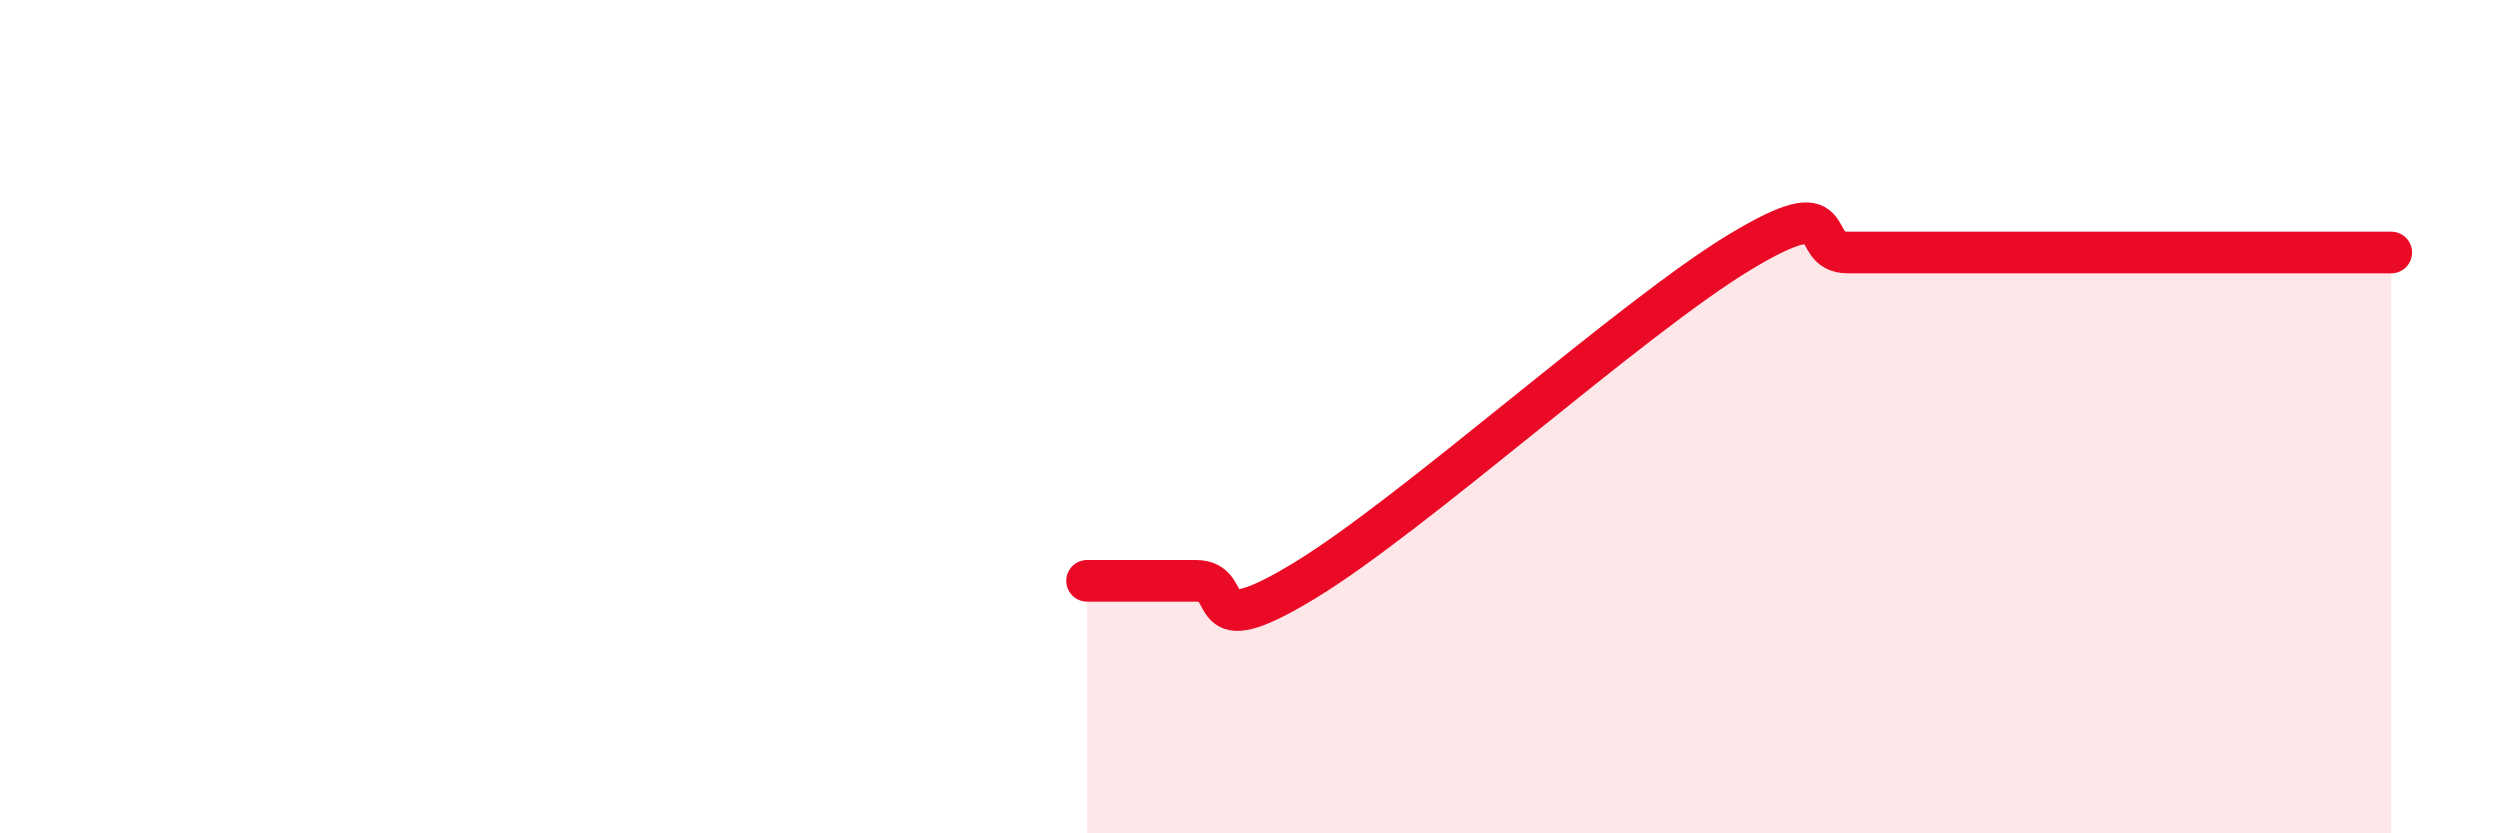
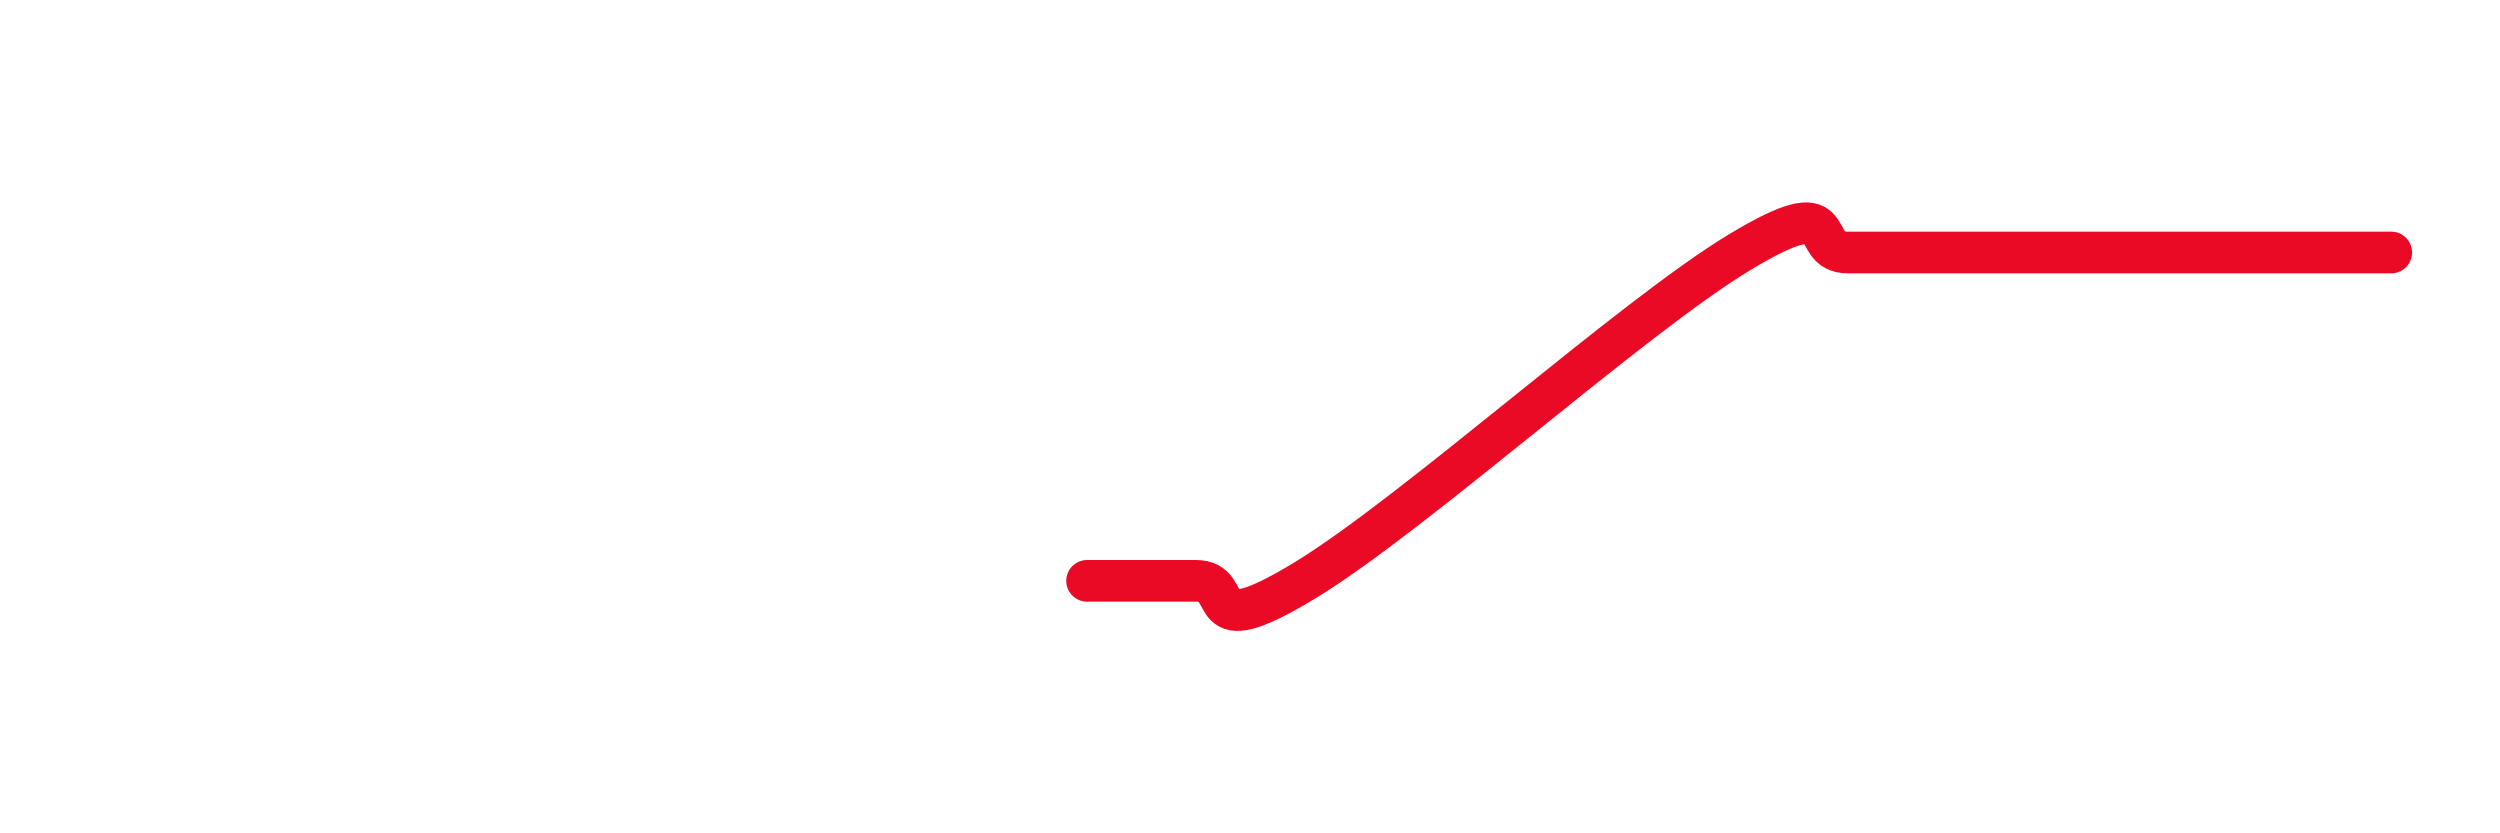
<svg xmlns="http://www.w3.org/2000/svg" width="60" height="20" viewBox="0 0 60 20">
-   <path d="M 26.09,13.94 C 26.61,13.94 27.66,13.94 28.7,13.94 C 29.74,13.94 28.69,15.52 31.3,13.94 C 33.91,12.36 39.13,7.64 41.74,6.06 C 44.35,4.48 43.31,6.06 44.35,6.06 C 45.39,6.06 45.92,6.06 46.96,6.06 C 48,6.06 48.53,6.06 49.57,6.06 C 50.61,6.06 51.13,6.06 52.17,6.06 C 53.21,6.06 53.74,6.06 54.78,6.06 C 55.82,6.06 56.87,6.06 57.39,6.06L57.39 20L26.09 20Z" fill="#EB0A25" opacity="0.1" stroke-linecap="round" stroke-linejoin="round" />
  <path d="M 26.09,13.94 C 26.61,13.94 27.66,13.94 28.7,13.94 C 29.74,13.94 28.69,15.52 31.3,13.94 C 33.91,12.36 39.13,7.64 41.74,6.06 C 44.35,4.48 43.31,6.06 44.35,6.06 C 45.39,6.06 45.92,6.06 46.96,6.06 C 48,6.06 48.53,6.06 49.57,6.06 C 50.61,6.06 51.13,6.06 52.17,6.06 C 53.21,6.06 53.74,6.06 54.78,6.06 C 55.82,6.06 56.87,6.06 57.39,6.06" stroke="#EB0A25" stroke-width="1" fill="none" stroke-linecap="round" stroke-linejoin="round" />
</svg>